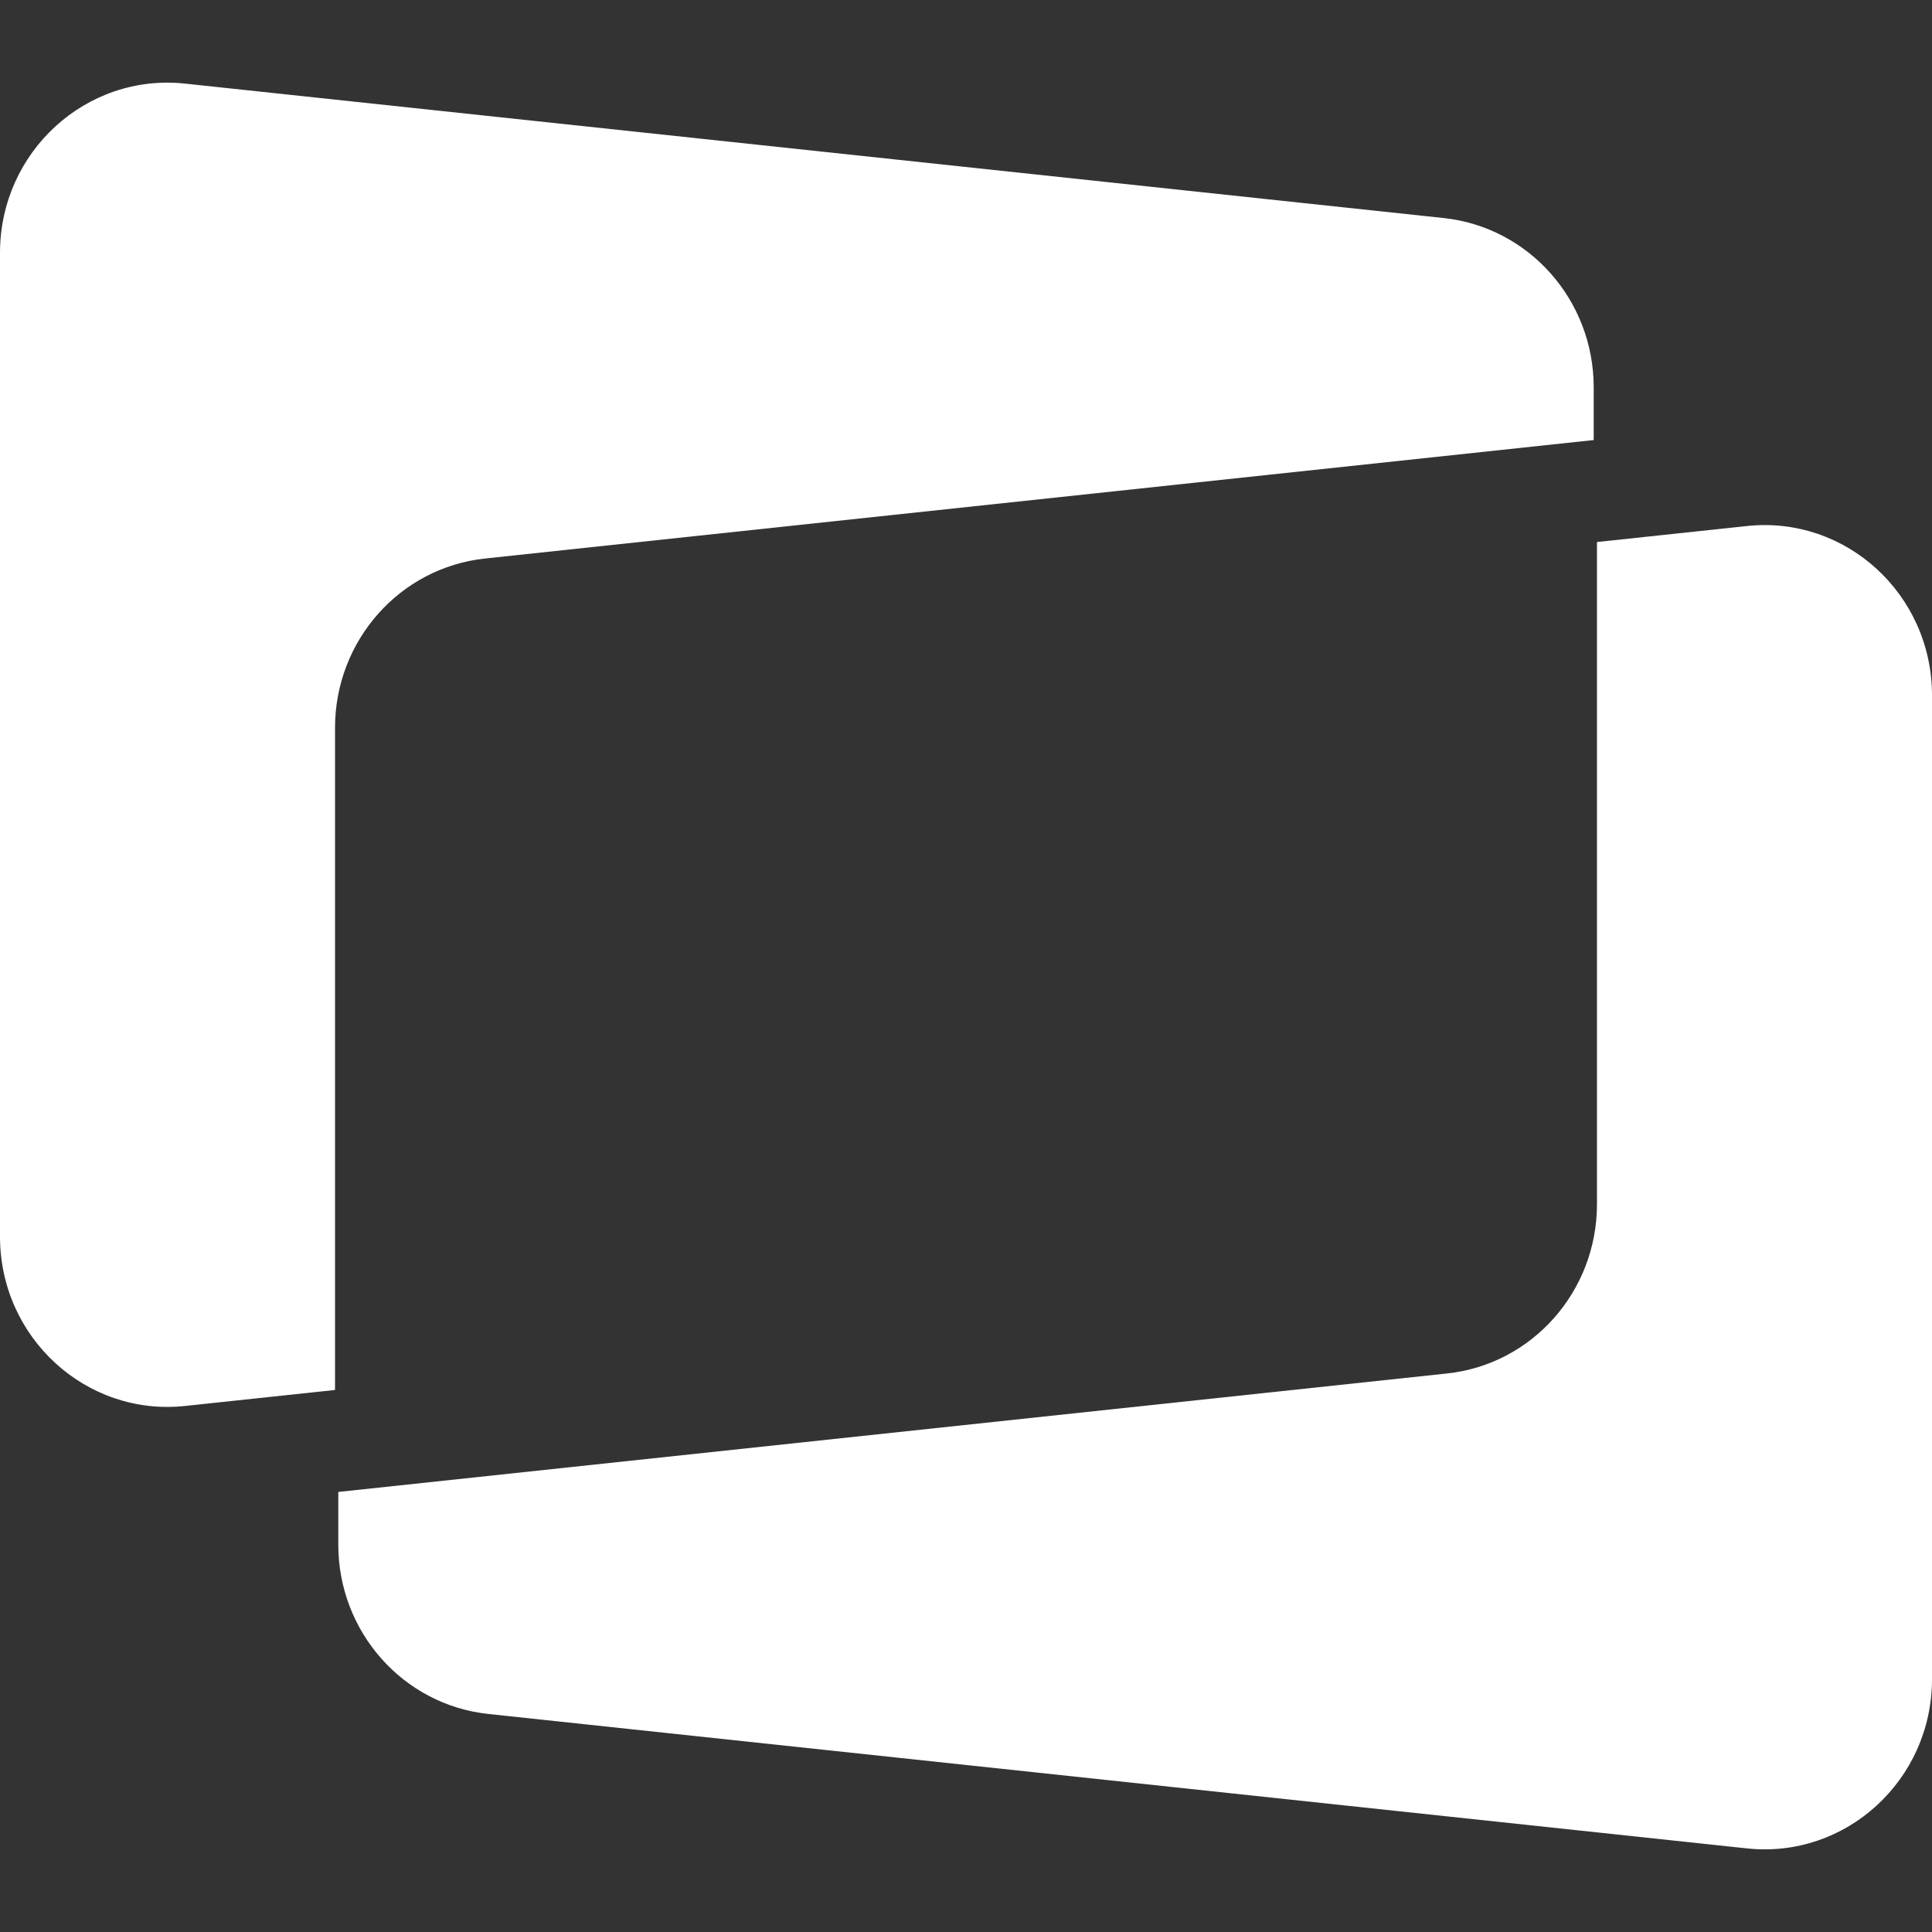
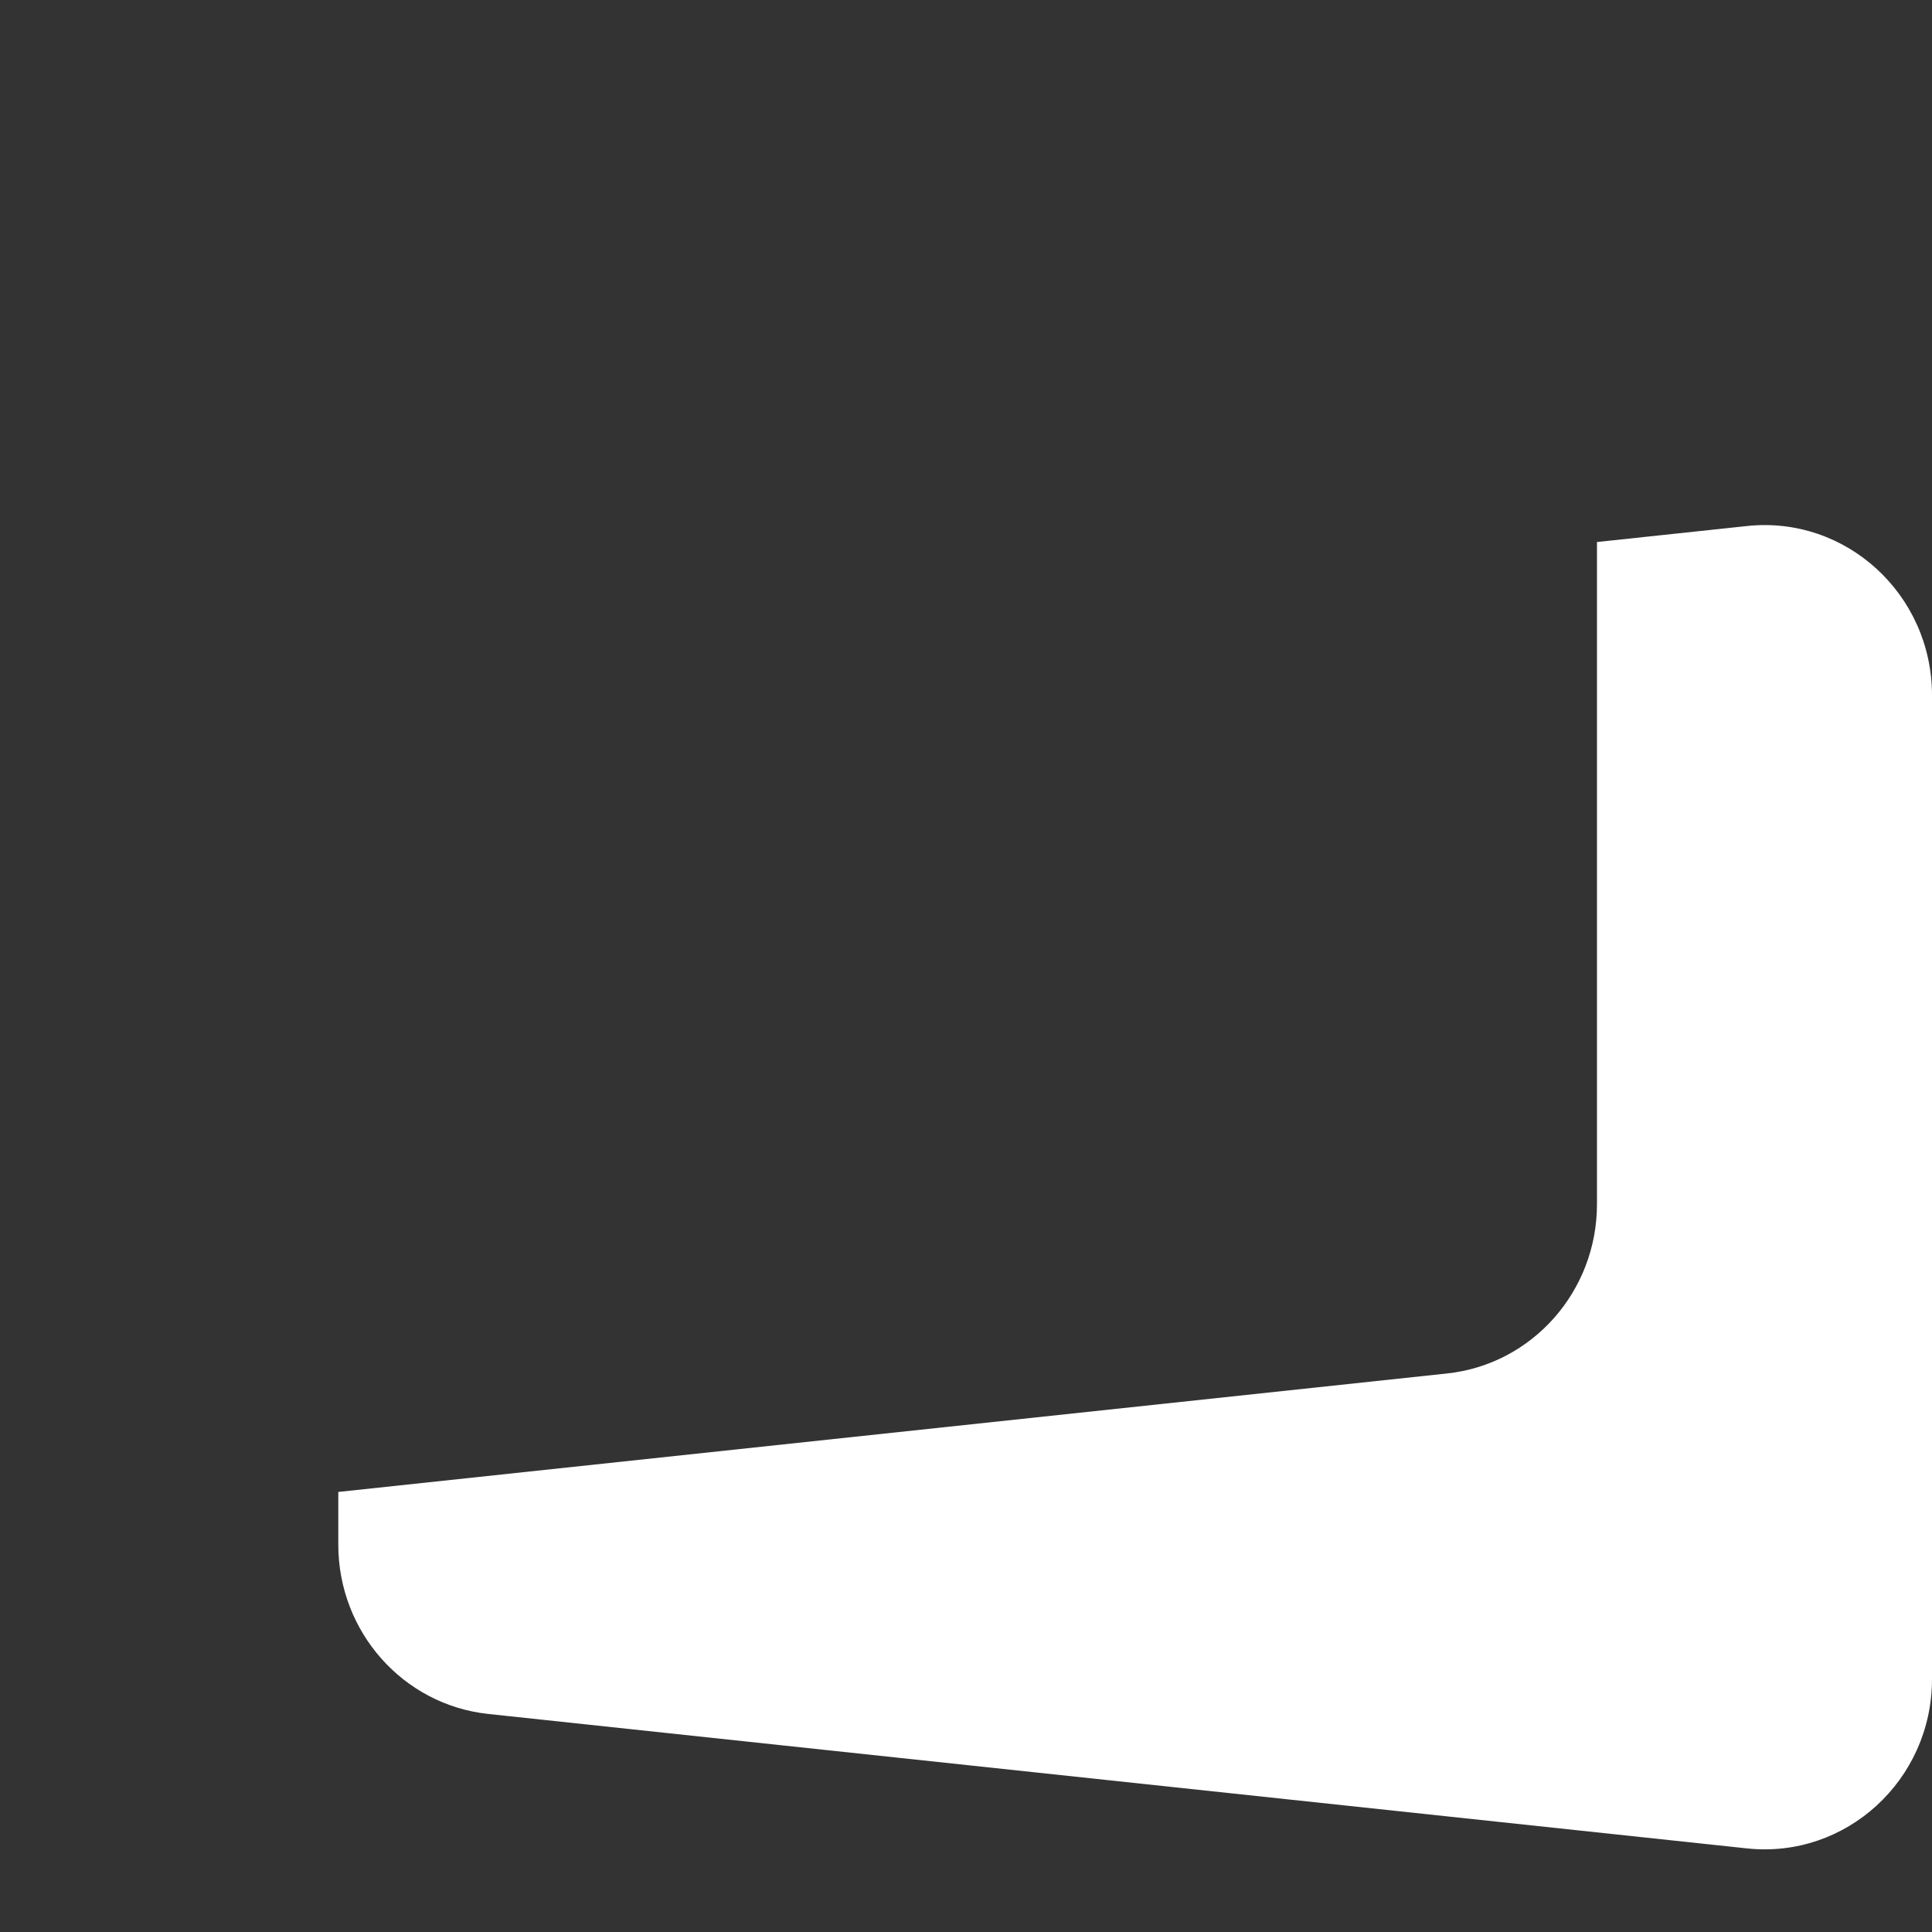
<svg xmlns="http://www.w3.org/2000/svg" width="100" height="100" viewBox="0 0 100 100" fill="none">
  <rect x="0" y="0" width="100" height="100" fill="#333333" stroke="none" />
-   <path d="M82.49 22.777V20.049C82.49 15.54 79.139 11.758 74.726 11.286L9.577 4.327C4.458 3.78 0 7.859 0 13.09V64.01C0 69.24 4.457 73.319 9.576 72.773L17.341 71.945V37.672C17.341 33.162 20.691 29.38 25.105 28.909L82.49 22.777Z" fill="white" />
-   <path d="M82.659 28.055V62.328C82.659 66.838 79.309 70.62 74.895 71.091L17.51 77.223V79.951C17.51 84.46 20.86 88.242 25.274 88.714L90.423 95.673C95.542 96.22 100 92.141 100 86.91V35.99C100 30.76 95.543 26.681 90.424 27.227L82.659 28.055Z" fill="white" />
+   <path d="M82.659 28.055V62.328C82.659 66.838 79.309 70.62 74.895 71.091L17.51 77.223V79.951C17.51 84.46 20.86 88.242 25.274 88.714L90.423 95.673C95.542 96.22 100 92.141 100 86.91V35.99C100 30.76 95.543 26.681 90.424 27.227Z" fill="white" />
</svg>